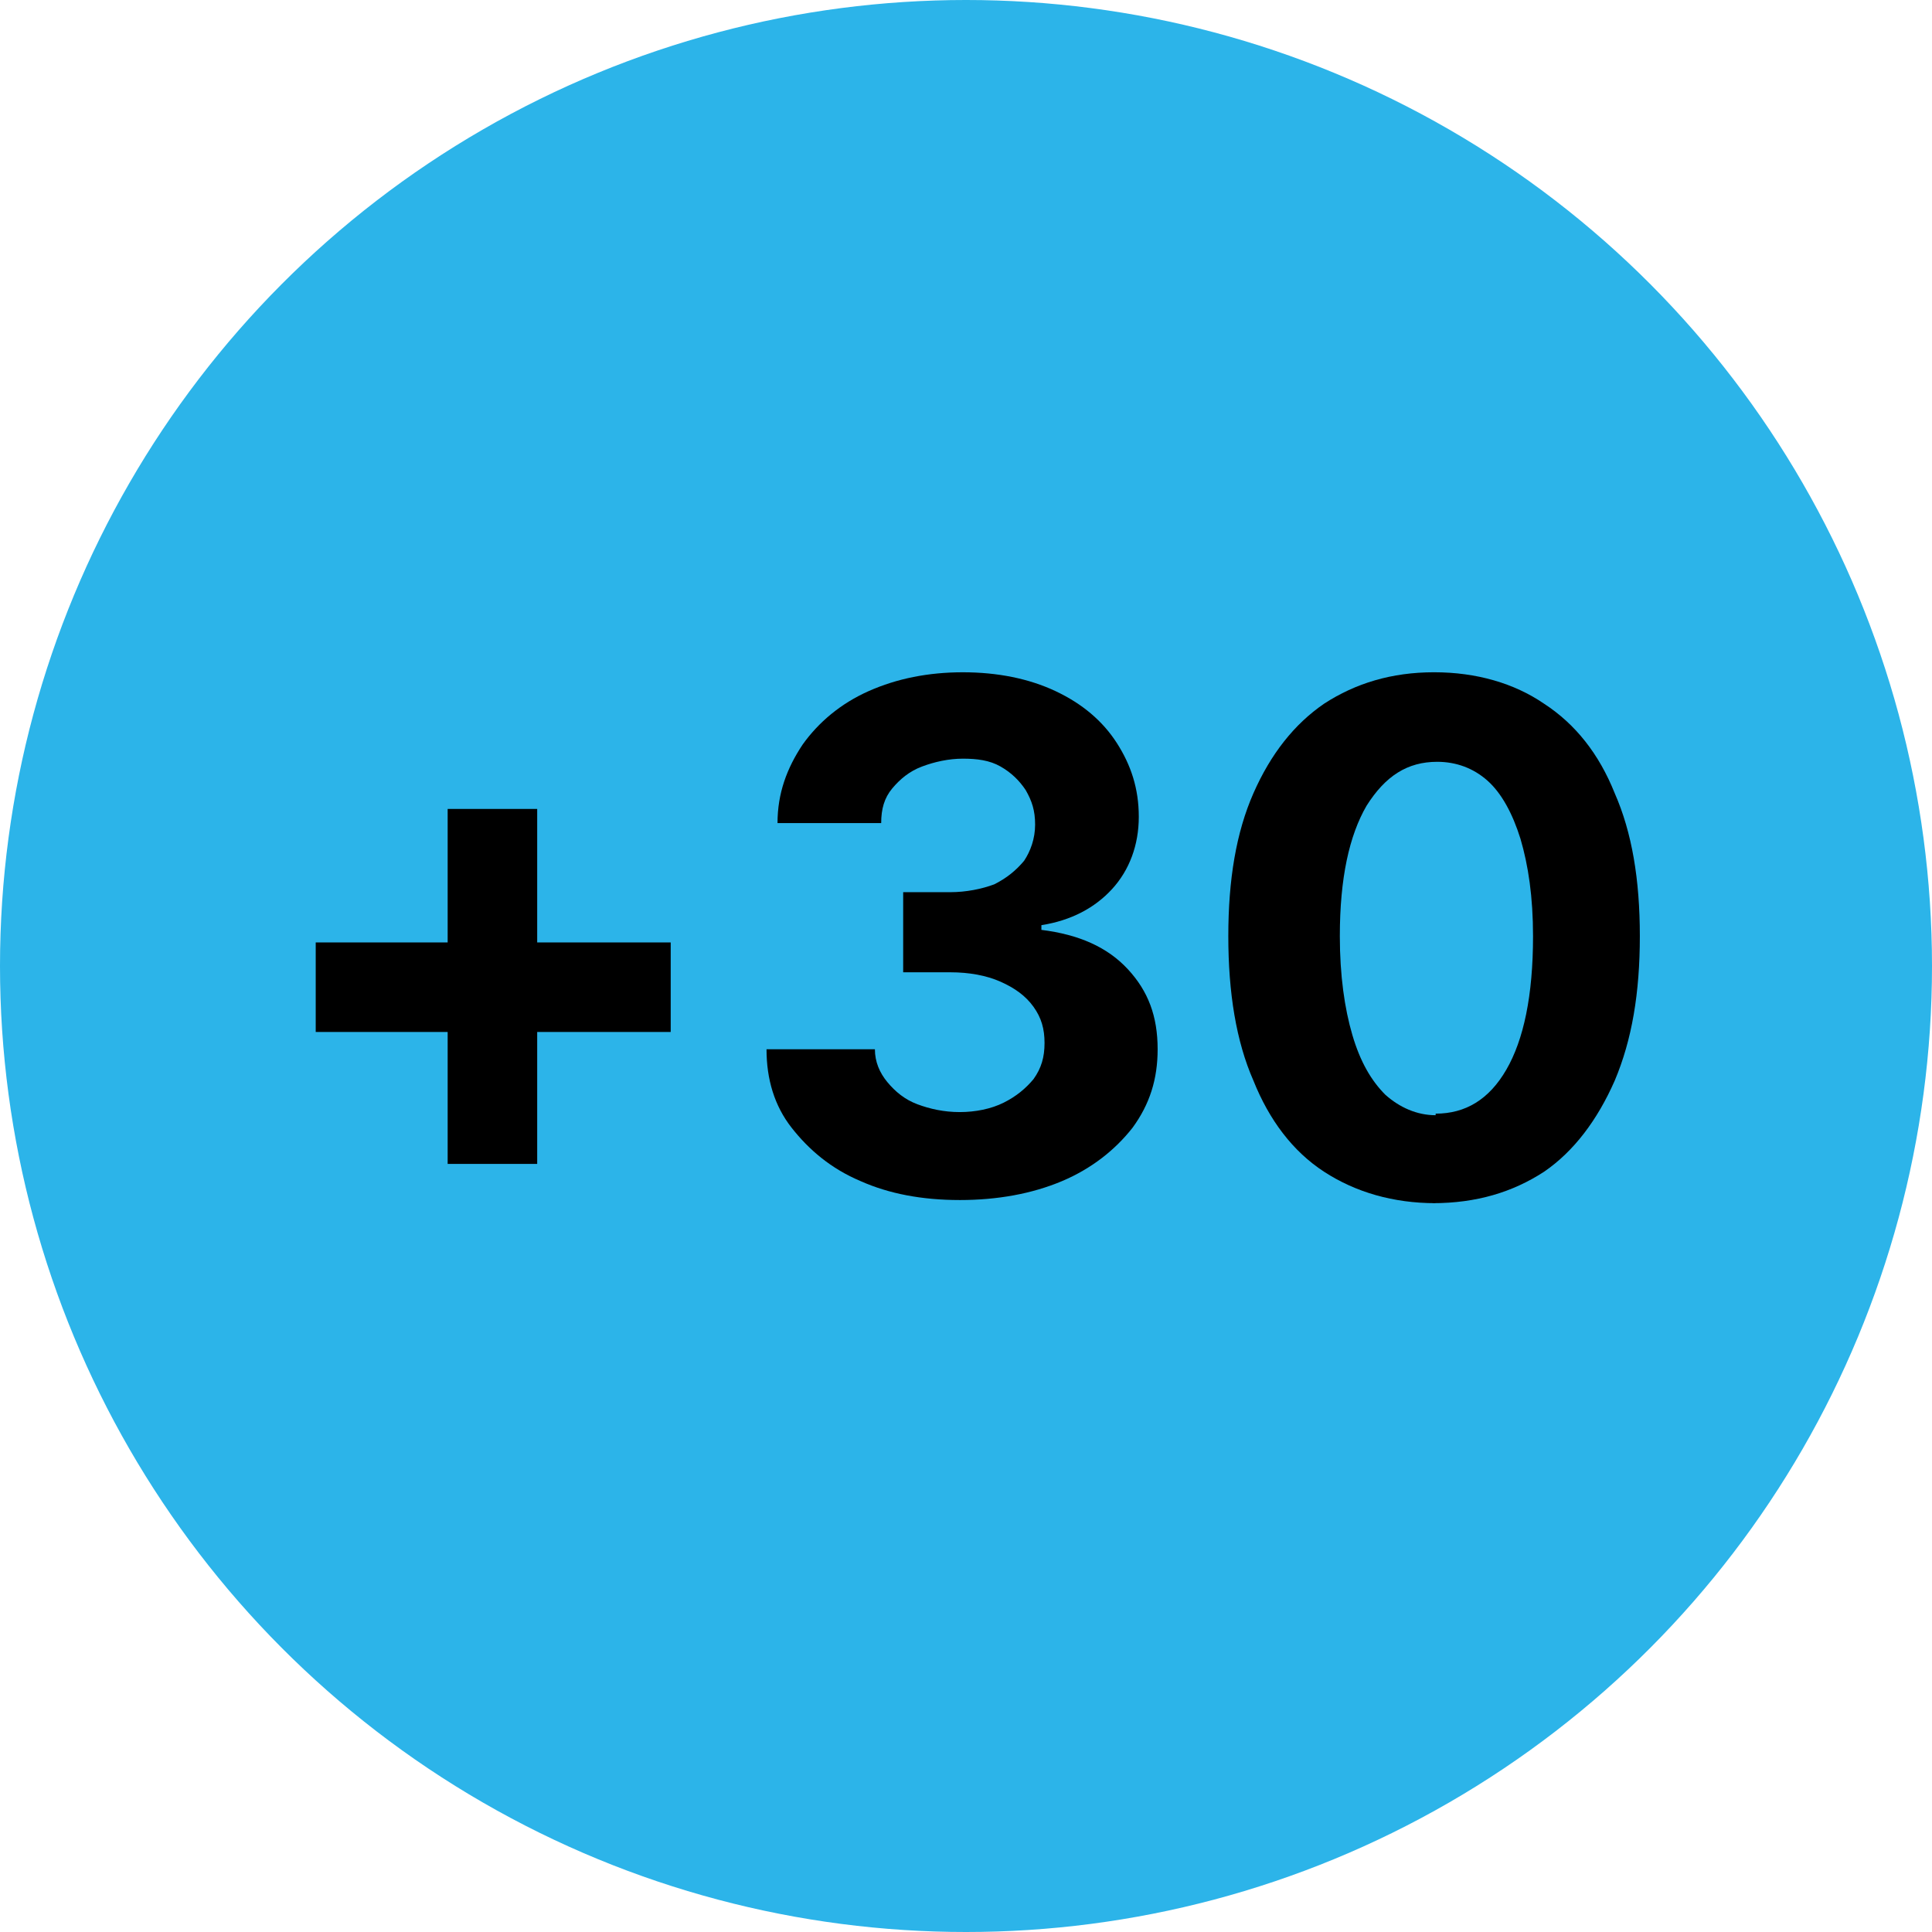
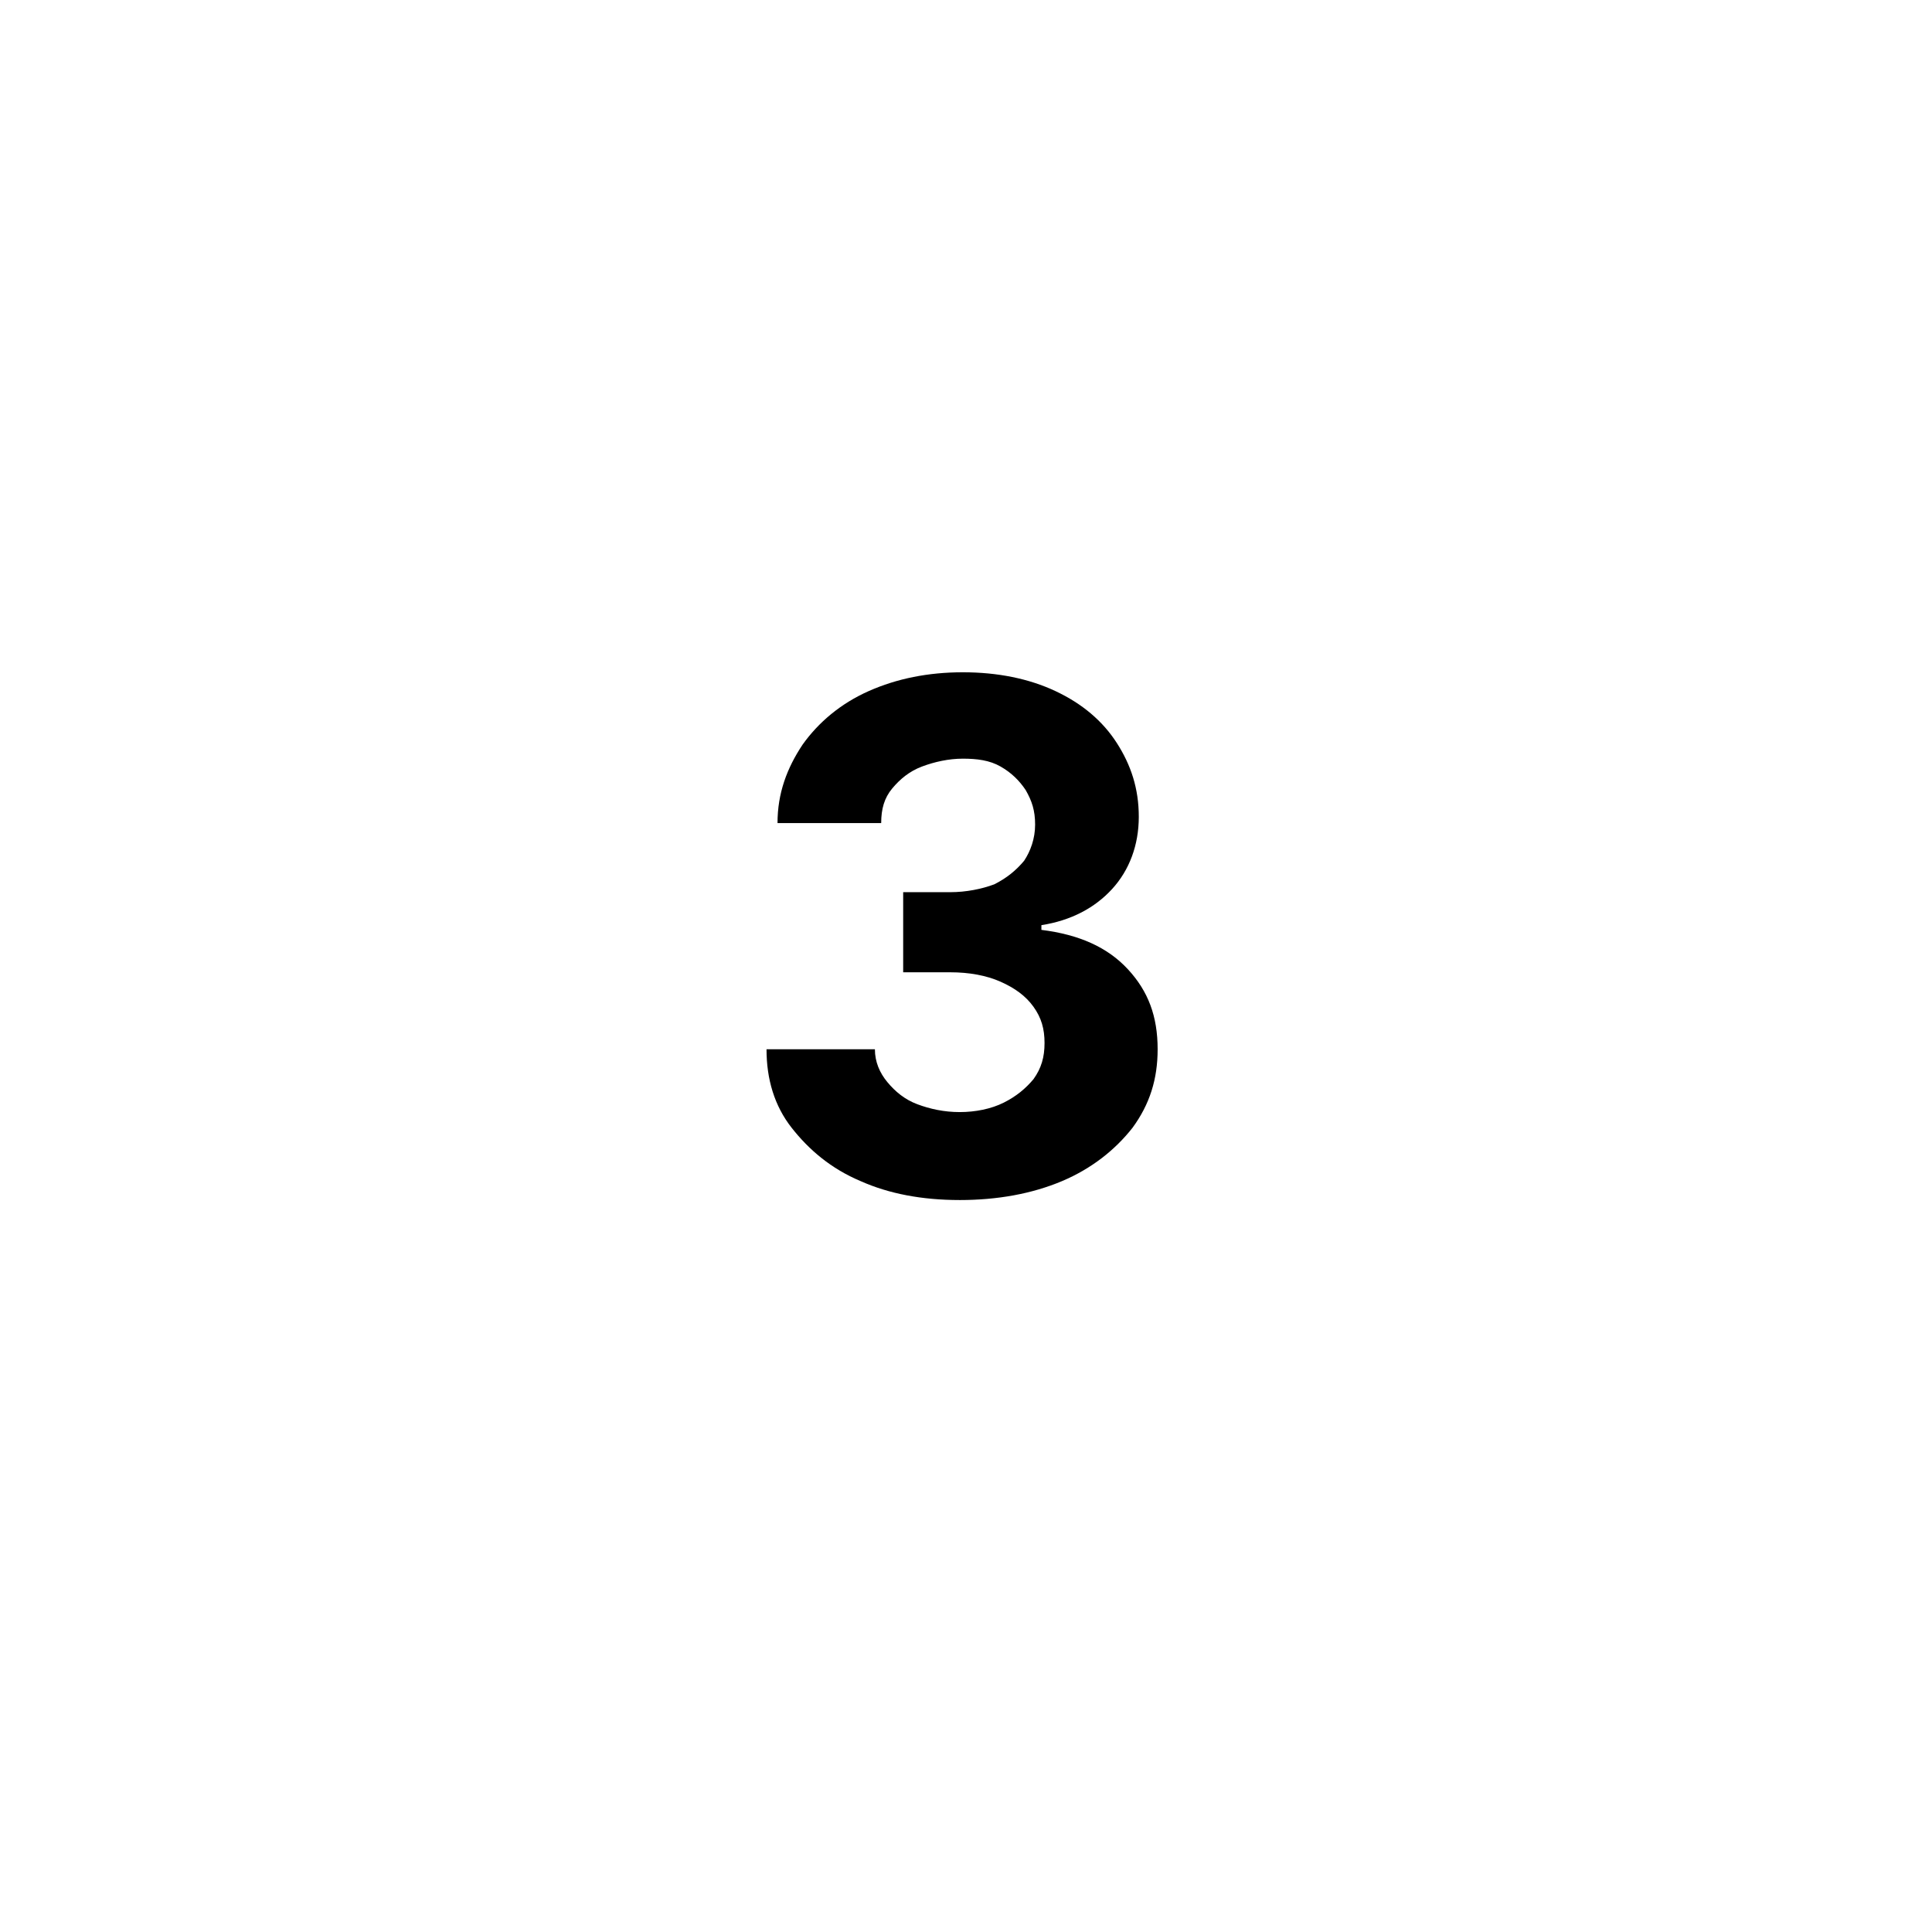
<svg xmlns="http://www.w3.org/2000/svg" id="Group_1" version="1.1" viewBox="0 0 123 123">
  <defs>
    <style> .st0 { fill: #2cb4e9; } </style>
  </defs>
-   <circle id="Ellipse_1" class="st0" cx="61.5" cy="61.5" r="61.5" />
  <g>
-     <path d="M20.1,65.7v-5.7h22.6v5.7h-22.6ZM28.5,74.1v-22.6h5.7v22.6h-5.7Z" />
    <path d="M61.1,76.4c-2.4,0-4.5-.4-6.3-1.2-1.9-.8-3.3-2-4.4-3.4s-1.6-3.1-1.6-5h6.9c0,.8.3,1.5.8,2.1.5.6,1.1,1.1,1.9,1.4.8.3,1.7.5,2.7.5s2-.2,2.8-.6c.8-.4,1.4-.9,1.9-1.5.5-.7.7-1.4.7-2.3s-.2-1.6-.7-2.3c-.5-.7-1.2-1.2-2.1-1.6s-2-.6-3.2-.6h-3v-5.1h3c1,0,2-.2,2.8-.5.8-.4,1.4-.9,1.9-1.5.4-.6.7-1.4.7-2.3s-.2-1.5-.6-2.2c-.4-.6-.9-1.1-1.6-1.5-.7-.4-1.5-.5-2.4-.5s-1.8.2-2.6.5c-.8.3-1.4.8-1.9,1.4-.5.6-.7,1.3-.7,2.2h-6.6c0-1.9.6-3.5,1.6-5,1-1.4,2.4-2.6,4.2-3.4,1.8-.8,3.8-1.2,6-1.2s4.2.4,5.9,1.2,3,1.9,3.9,3.3c.9,1.4,1.4,2.9,1.4,4.7,0,1.8-.6,3.4-1.7,4.6-1.1,1.2-2.6,2-4.5,2.3v.3c2.4.3,4.2,1.1,5.5,2.5,1.3,1.4,1.9,3,1.9,5.1,0,1.9-.5,3.5-1.6,5-1.1,1.4-2.6,2.6-4.5,3.4-1.9.8-4.1,1.2-6.5,1.2Z" />
-     <path d="M91.4,76.6c-2.7,0-5.1-.7-7.1-2-2-1.3-3.5-3.3-4.5-5.8-1.1-2.5-1.6-5.6-1.6-9.2,0-3.6.5-6.6,1.6-9.1,1.1-2.5,2.6-4.4,4.5-5.7,2-1.3,4.3-2,7-2s5.1.7,7,2c2,1.3,3.5,3.2,4.5,5.7,1.1,2.5,1.6,5.5,1.6,9.1,0,3.6-.5,6.6-1.6,9.2-1.1,2.5-2.6,4.5-4.5,5.8-2,1.3-4.3,2-7.1,2ZM91.4,70.9c1.9,0,3.4-.9,4.5-2.8,1.1-1.9,1.7-4.7,1.7-8.5,0-2.5-.3-4.5-.8-6.2-.5-1.6-1.2-2.9-2.1-3.7-.9-.8-2-1.2-3.2-1.2-1.9,0-3.3.9-4.5,2.8-1.1,1.9-1.7,4.6-1.7,8.3,0,2.5.3,4.6.8,6.3s1.2,2.9,2.1,3.8c.9.8,2,1.3,3.2,1.3Z" />
  </g>
</svg>